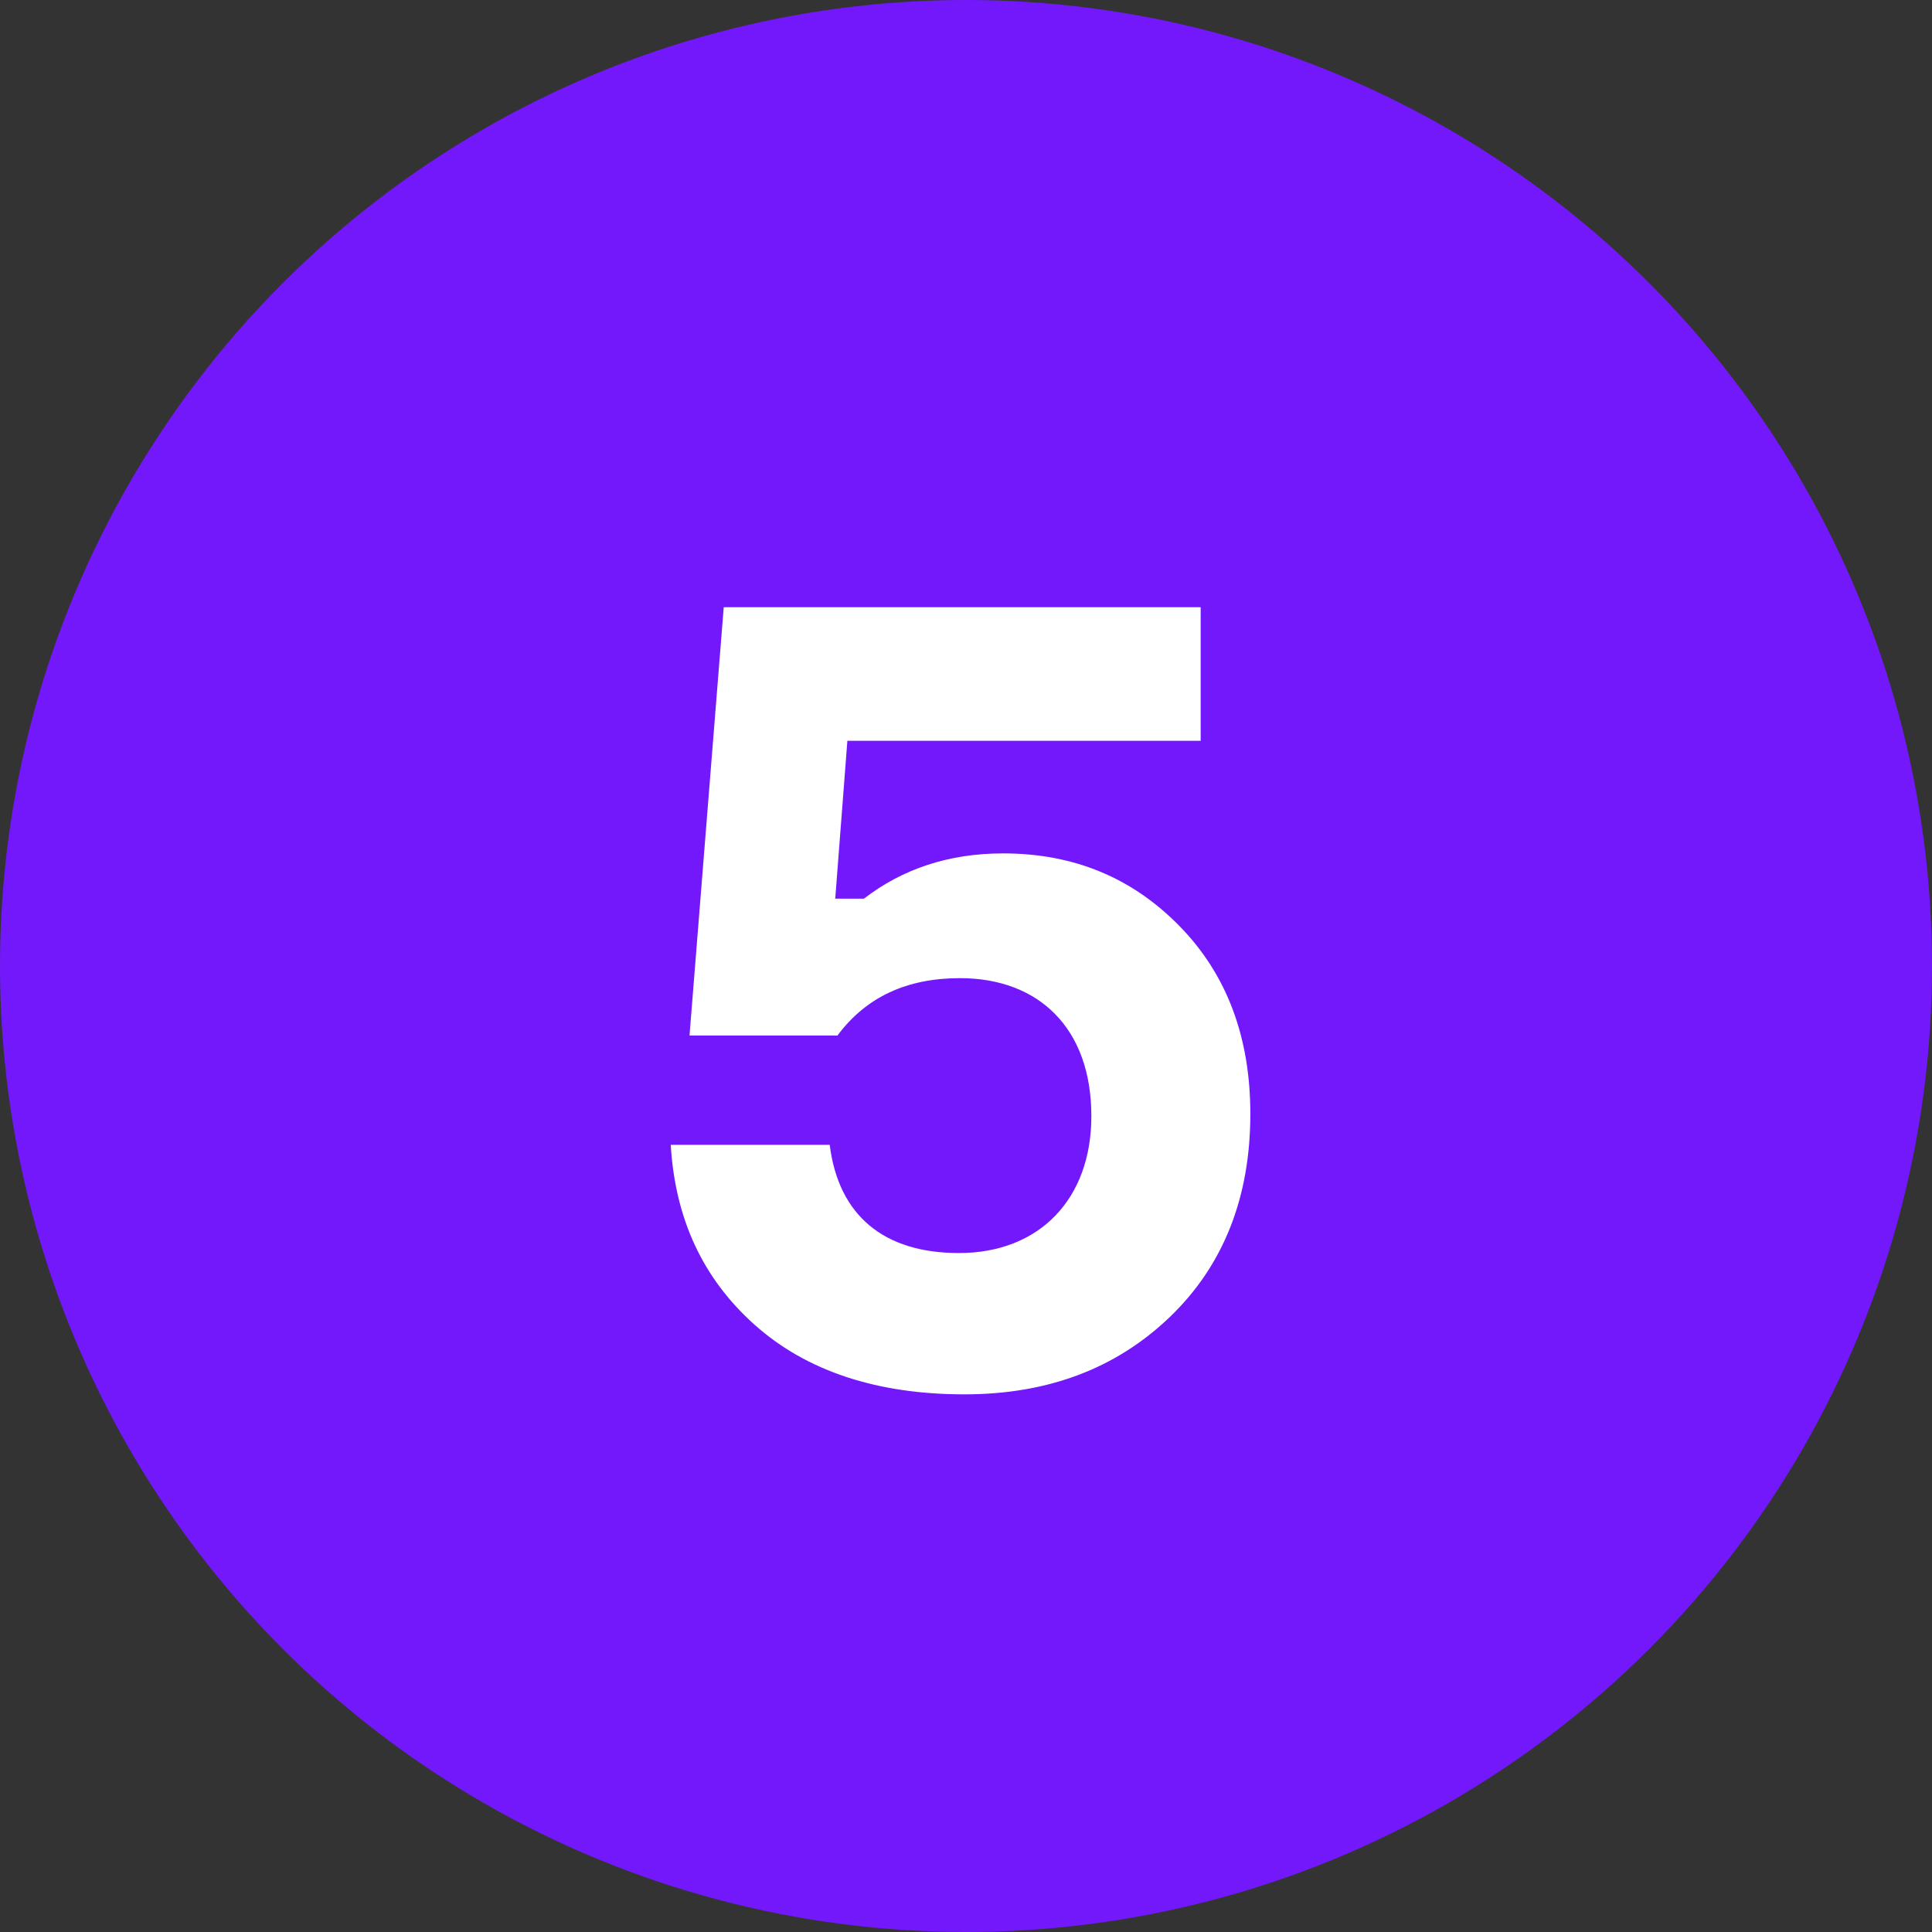
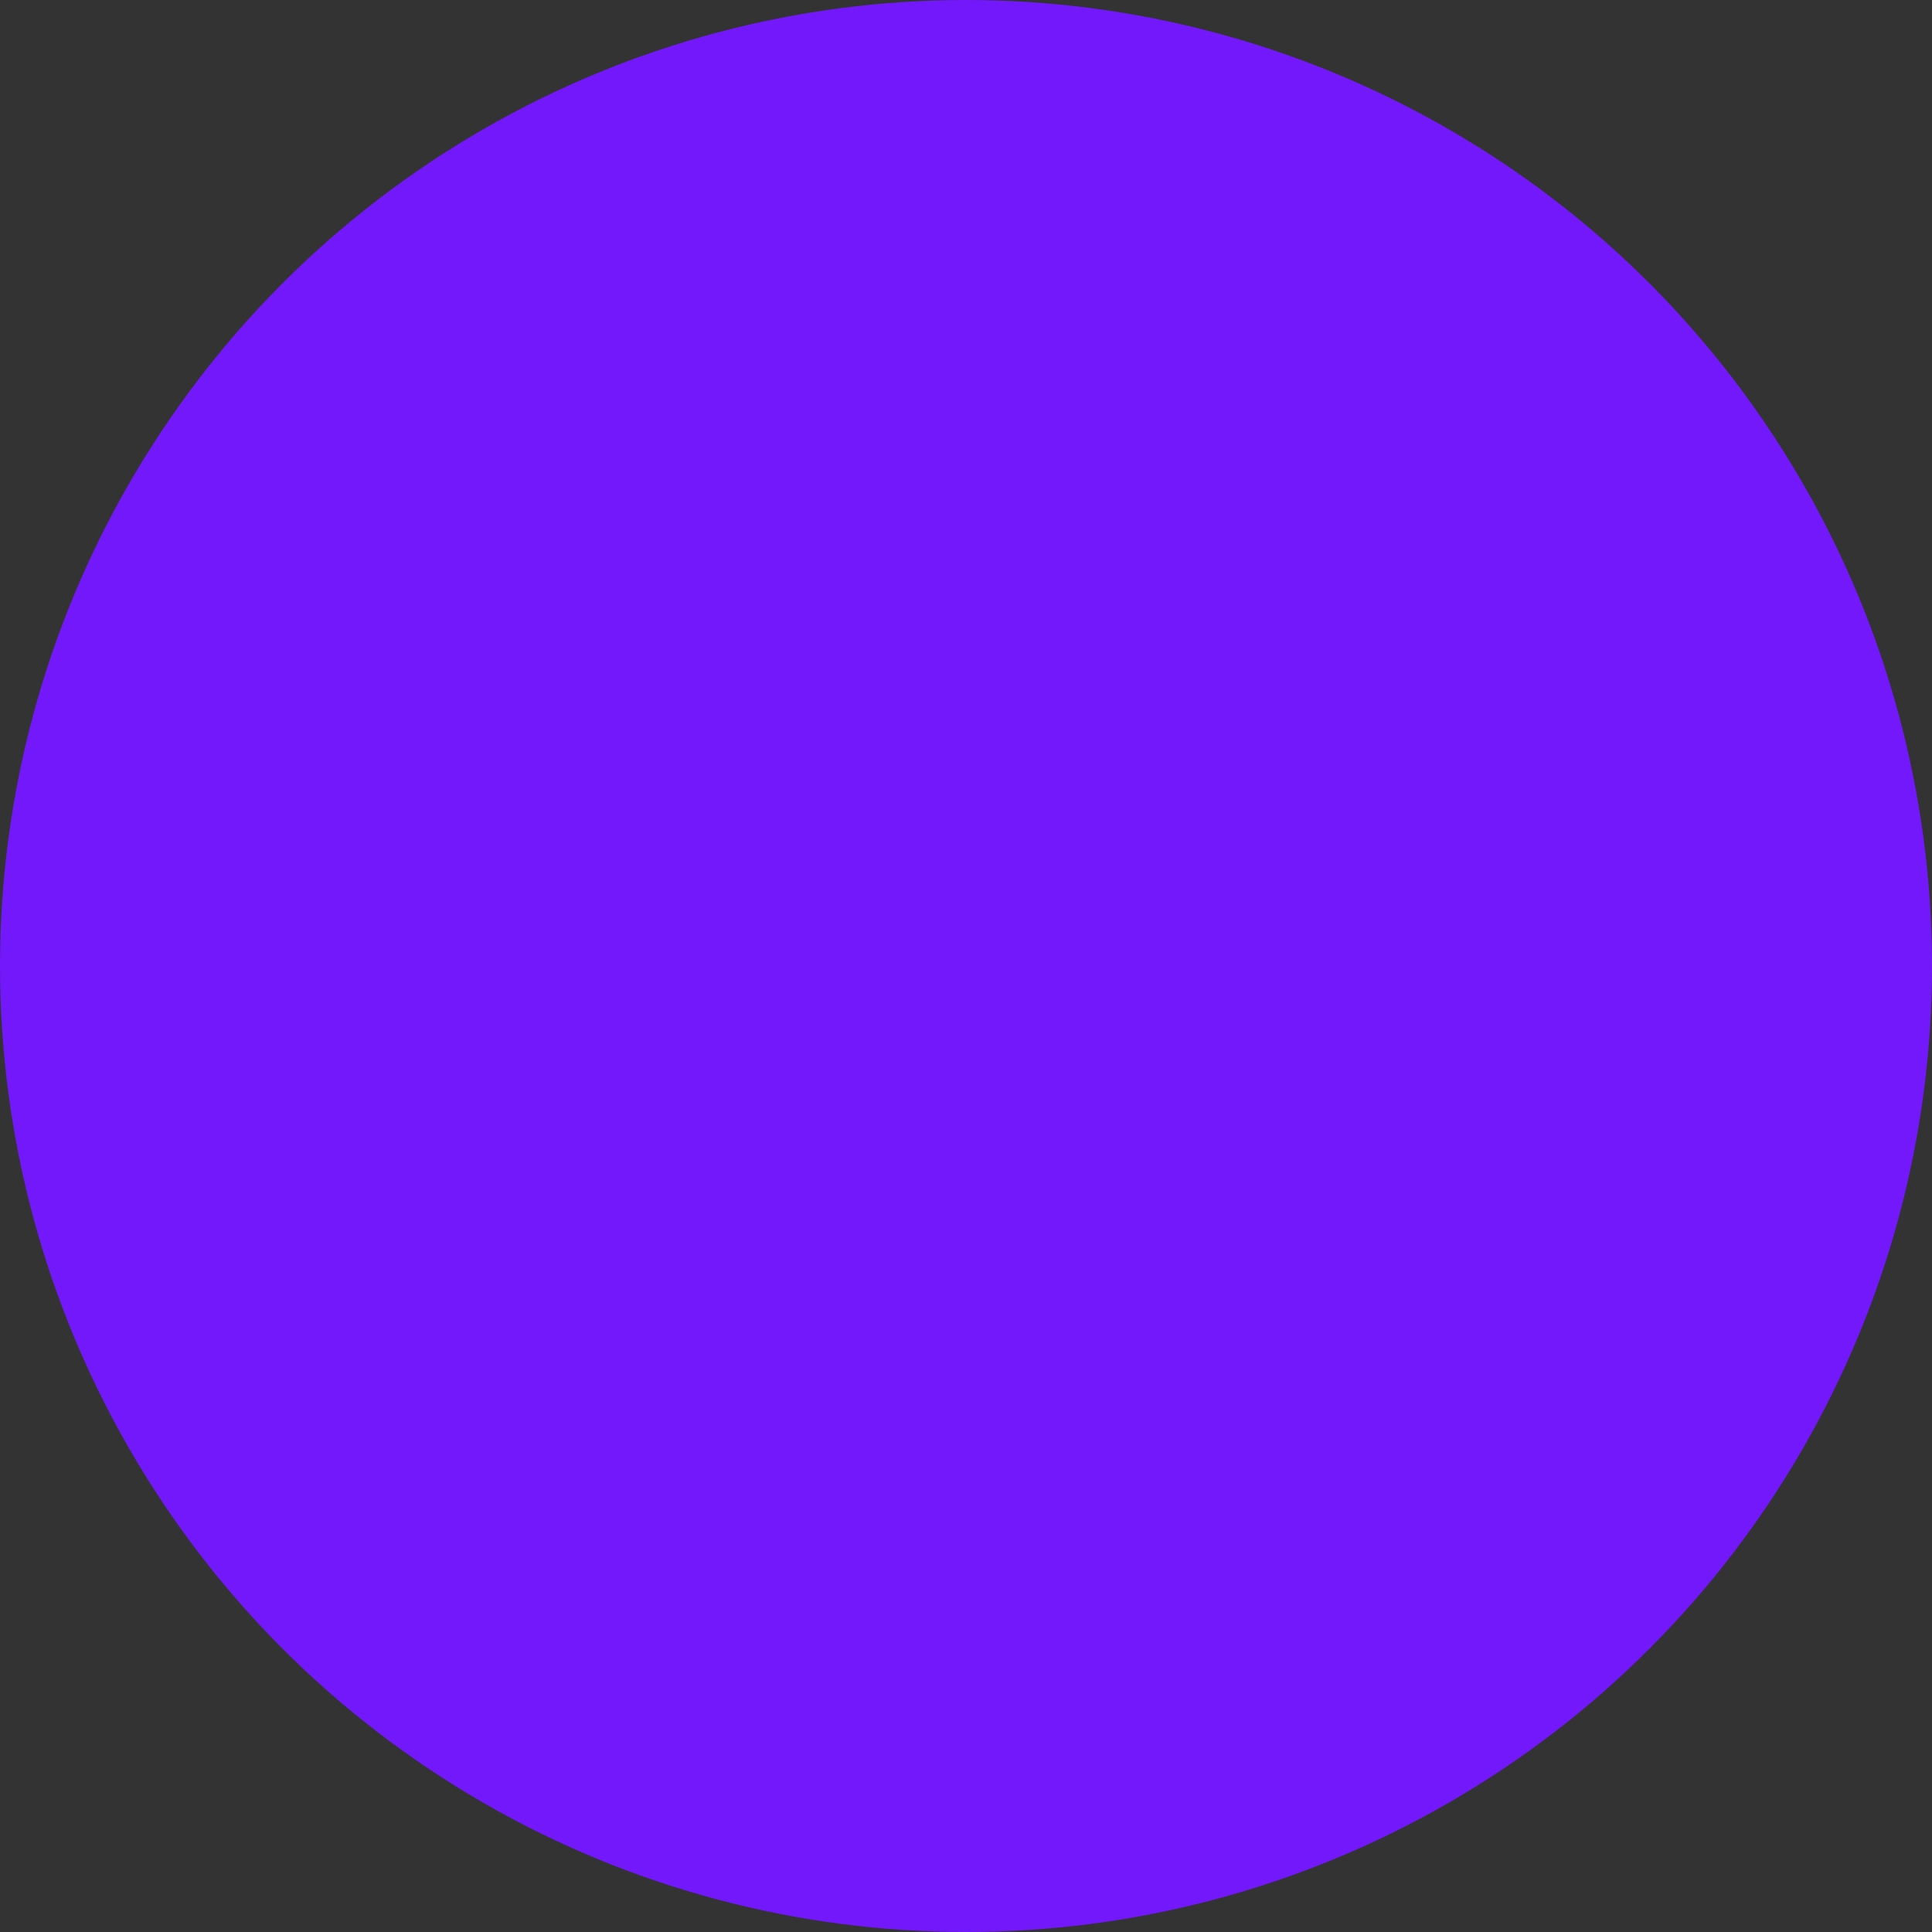
<svg xmlns="http://www.w3.org/2000/svg" width="126" height="126" viewBox="0 0 126 126" fill="none">
  <rect x="0" y="0" width="126" height="126" fill="#333333" stroke="none" />
  <circle cx="63" cy="63" r="63" fill="#7318FB" />
-   <path d="M65.416 55.656C61.888 55.656 58.864 56.664 56.344 58.608H54.472L55.264 48.312H78.304V39.6H47.2L44.968 67.536H54.616C56.488 65.016 59.152 63.792 62.608 63.792C67.72 63.792 71.176 67.032 71.176 72.792C71.176 78.192 67.792 81.72 62.536 81.72C57.64 81.72 54.688 79.272 54.112 74.664H43.744C44.032 79.488 45.832 83.376 49.216 86.4C52.6 89.424 57.208 90.936 62.896 90.936C68.296 90.936 72.76 89.28 76.288 85.896C79.816 82.512 81.544 78.048 81.544 72.648C81.544 67.68 80.032 63.576 76.936 60.408C73.84 57.24 70.024 55.656 65.416 55.656Z" fill="white" />
</svg>